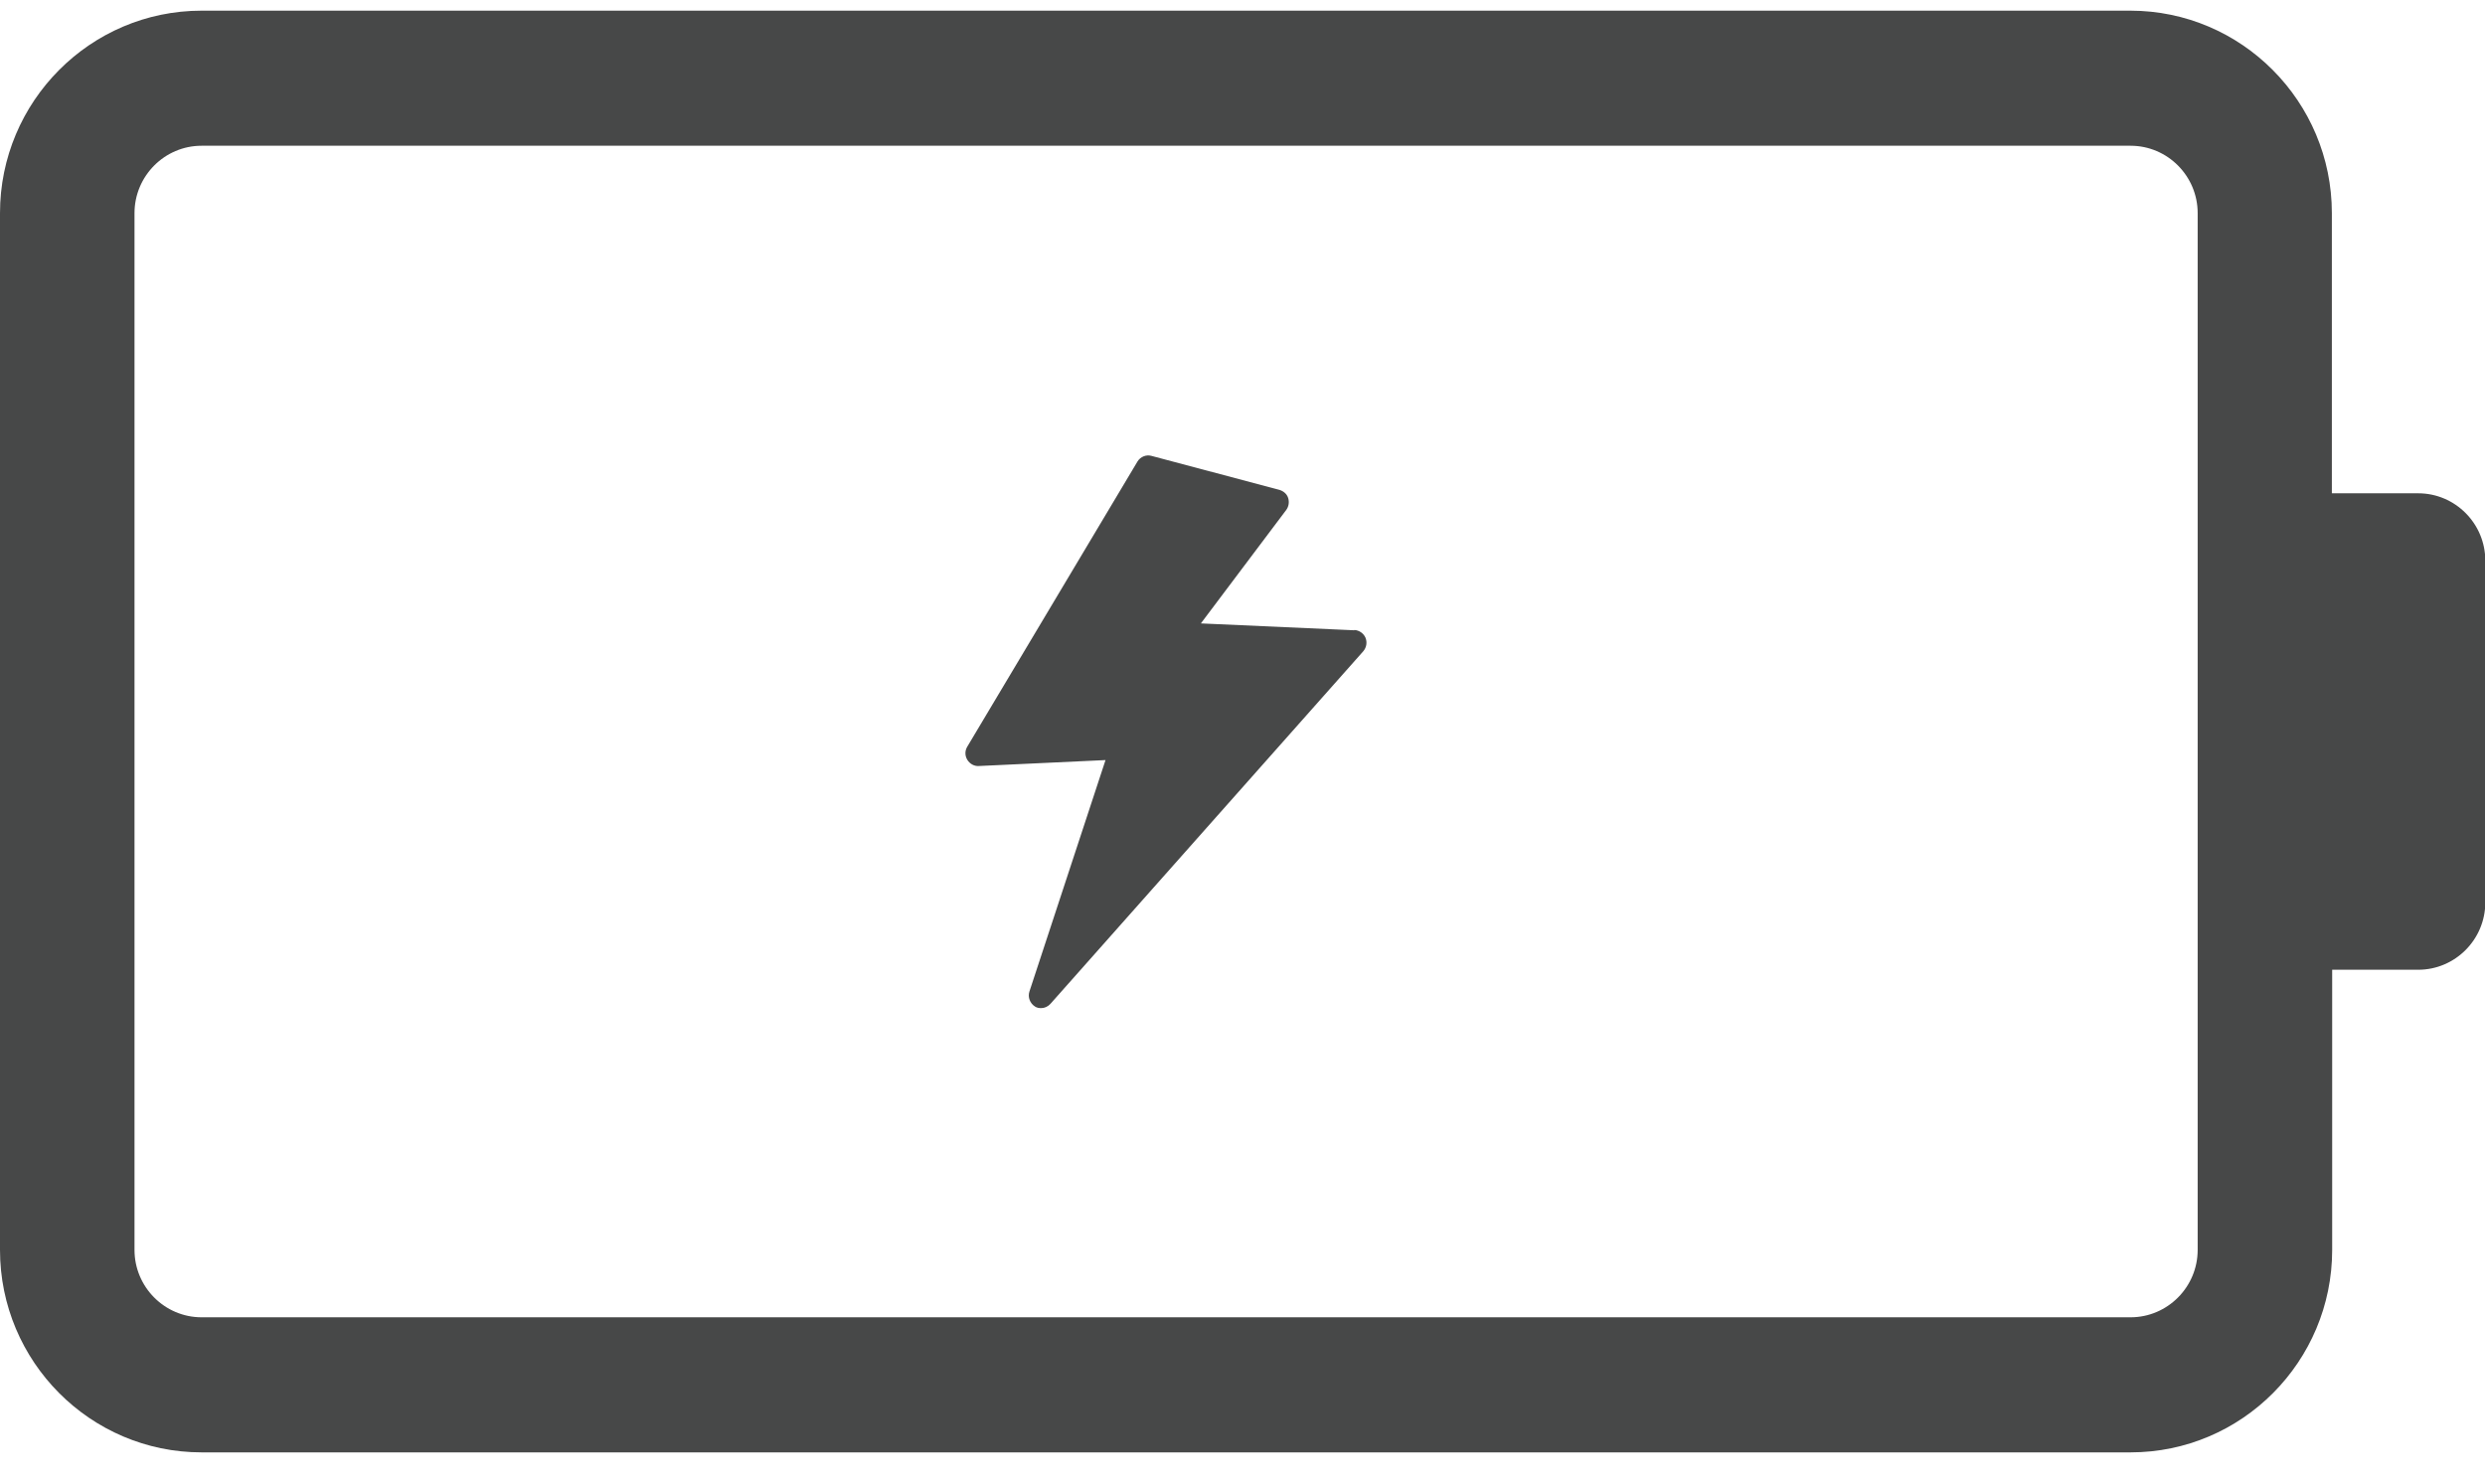
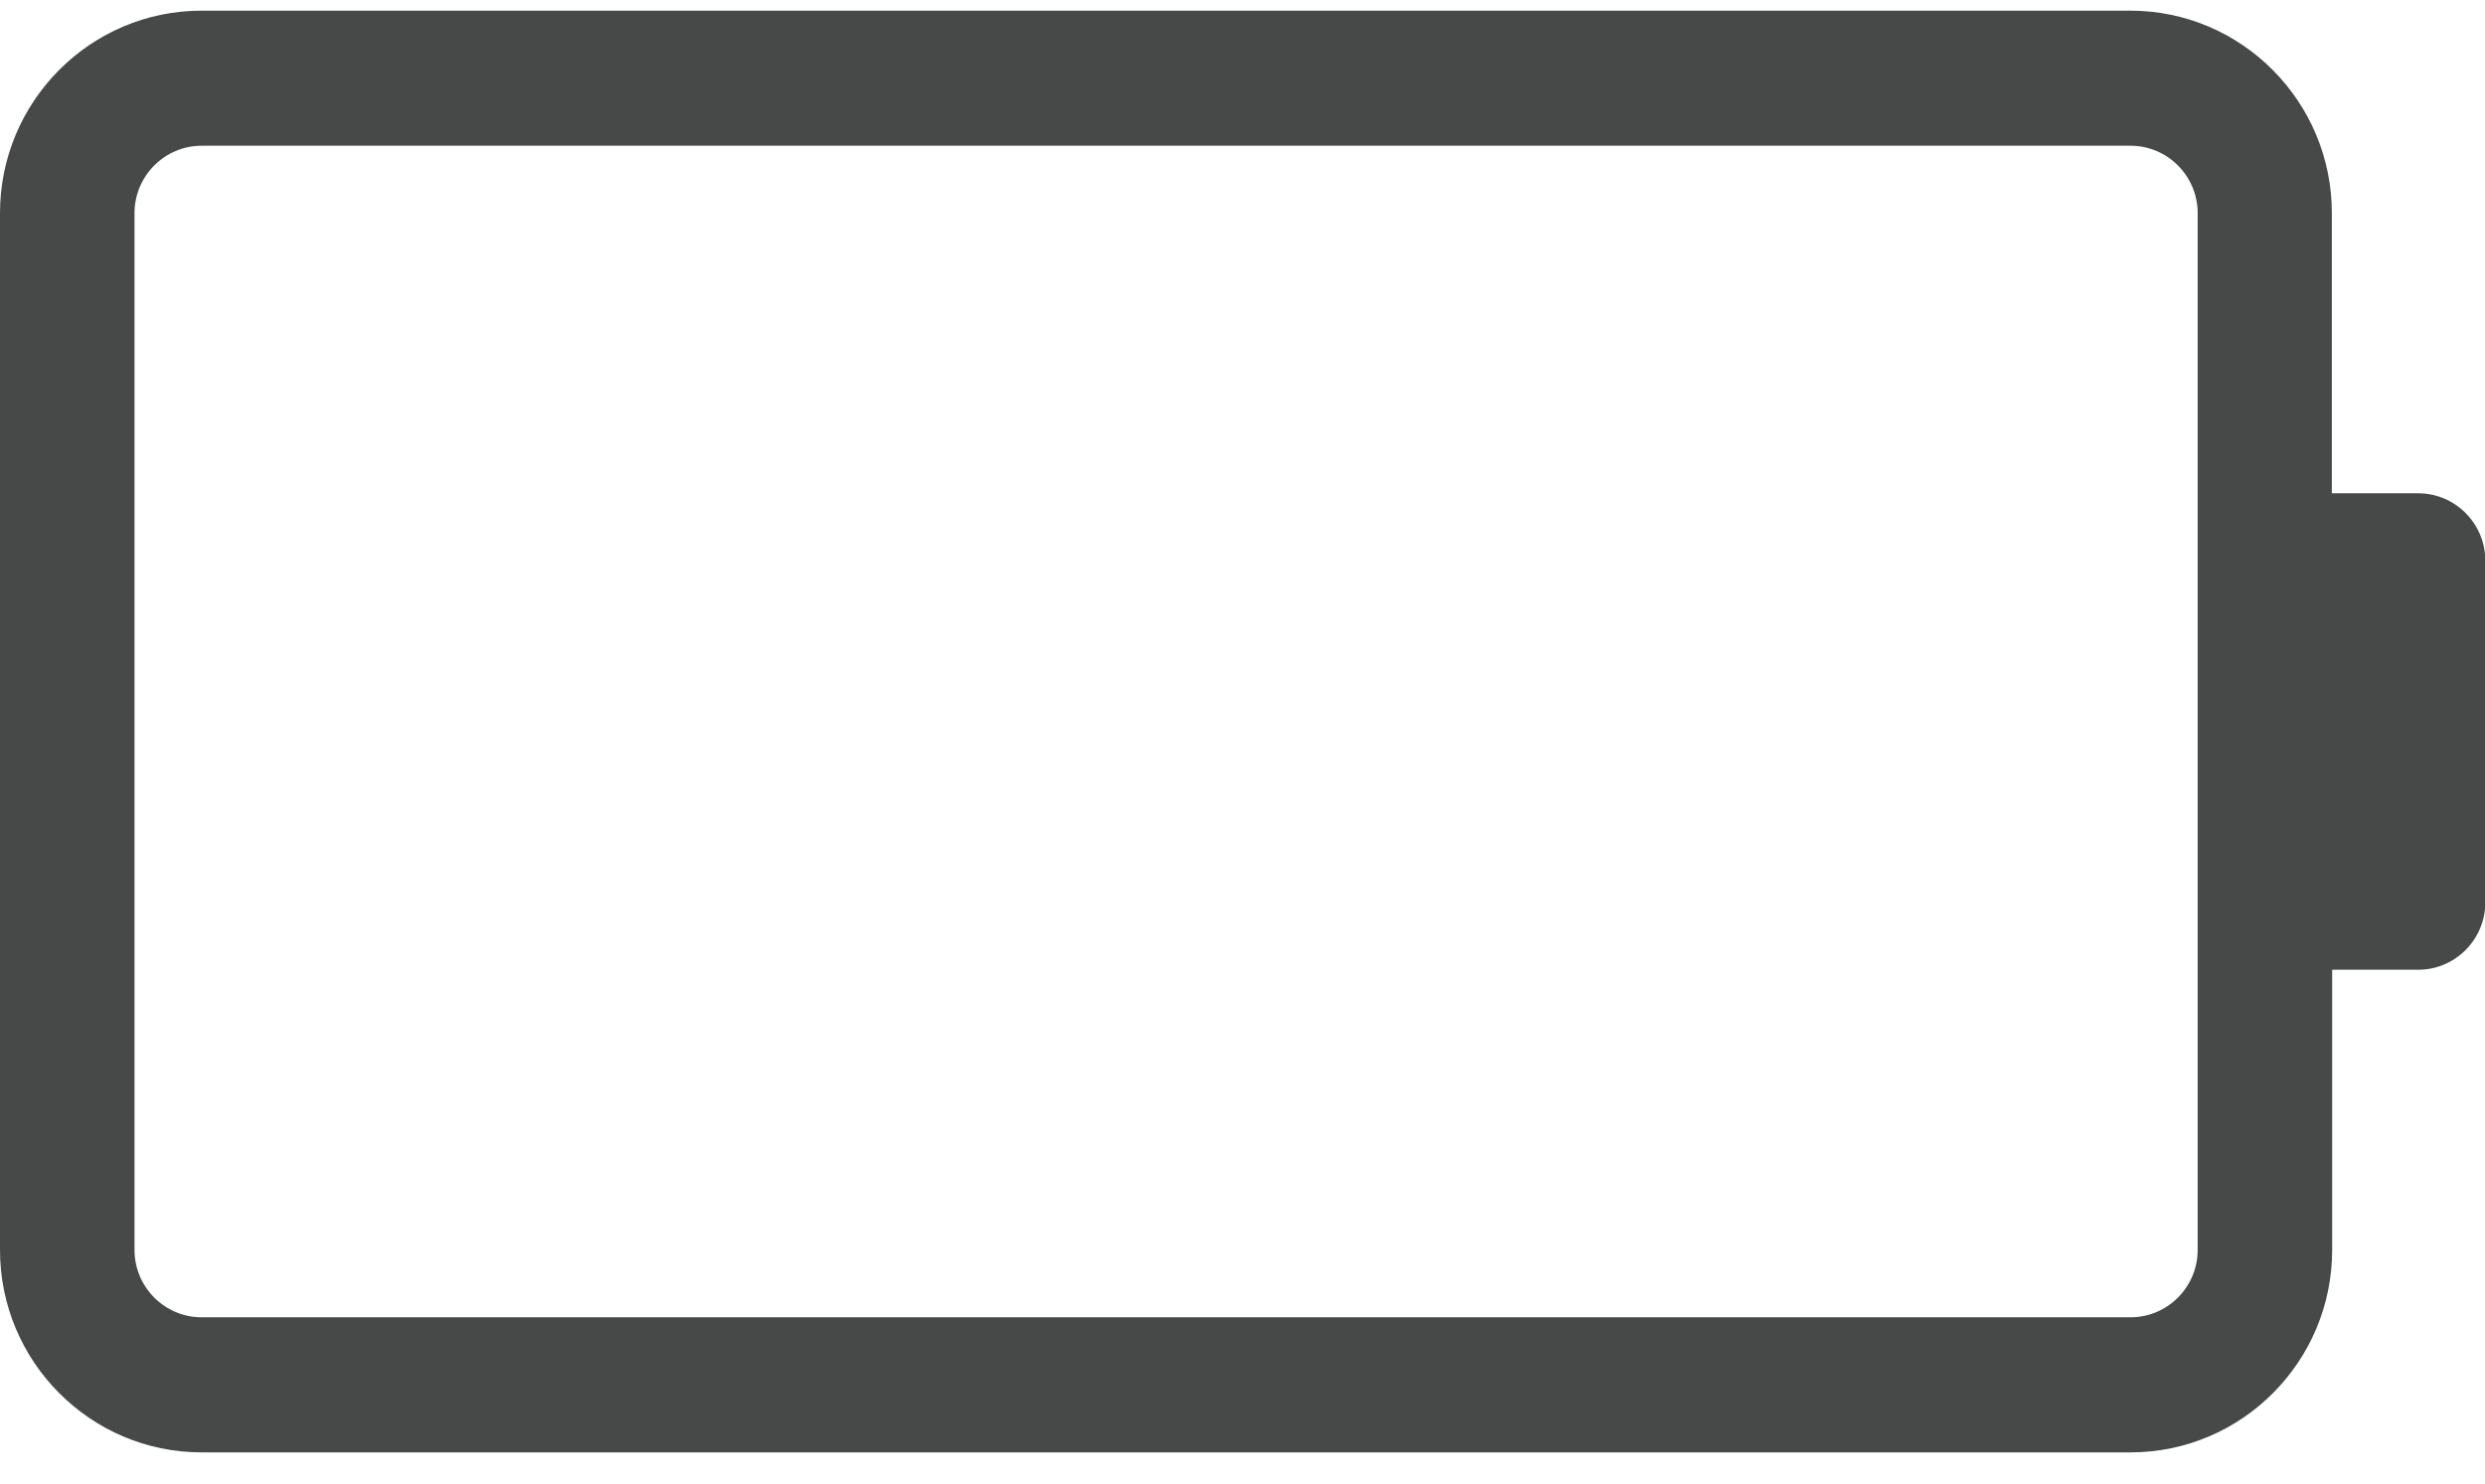
<svg xmlns="http://www.w3.org/2000/svg" width="72" height="43" viewBox="0 0 72 43" fill="none">
-   <path d="M39.24 18.262L34.794 18.063L37.269 14.773C37.341 14.673 37.359 14.547 37.323 14.429C37.287 14.312 37.188 14.23 37.071 14.194L33.363 13.209C33.21 13.164 33.039 13.236 32.958 13.371L28.026 21.634C27.954 21.752 27.954 21.896 28.026 22.014C28.098 22.131 28.224 22.204 28.359 22.195L32.031 22.023L29.826 28.73C29.772 28.893 29.844 29.074 29.988 29.164C30.042 29.201 30.105 29.21 30.168 29.21C30.267 29.21 30.366 29.164 30.438 29.083L39.501 18.868C39.591 18.759 39.618 18.615 39.564 18.479C39.51 18.352 39.384 18.262 39.24 18.253V18.262Z" fill="#474848" />
  <path d="M70.056 14.293H67.563V6.176C67.563 2.939 64.944 0.309 61.722 0.309H5.841C2.619 0.309 0 2.939 0 6.176V36.215C0 39.452 2.619 42.082 5.841 42.082H61.731C64.953 42.082 67.572 39.452 67.572 36.215V28.098H70.065C71.136 28.098 72.009 27.221 72.009 26.145V16.246C72.009 15.17 71.136 14.293 70.065 14.293H70.056ZM63.675 16.246V36.215C63.675 37.291 62.802 38.168 61.731 38.168H5.841C4.77 38.168 3.897 37.291 3.897 36.215V6.176C3.897 5.1 4.77 4.223 5.841 4.223H61.731C62.802 4.223 63.675 5.1 63.675 6.176V16.246Z" fill="#474848" />
</svg>